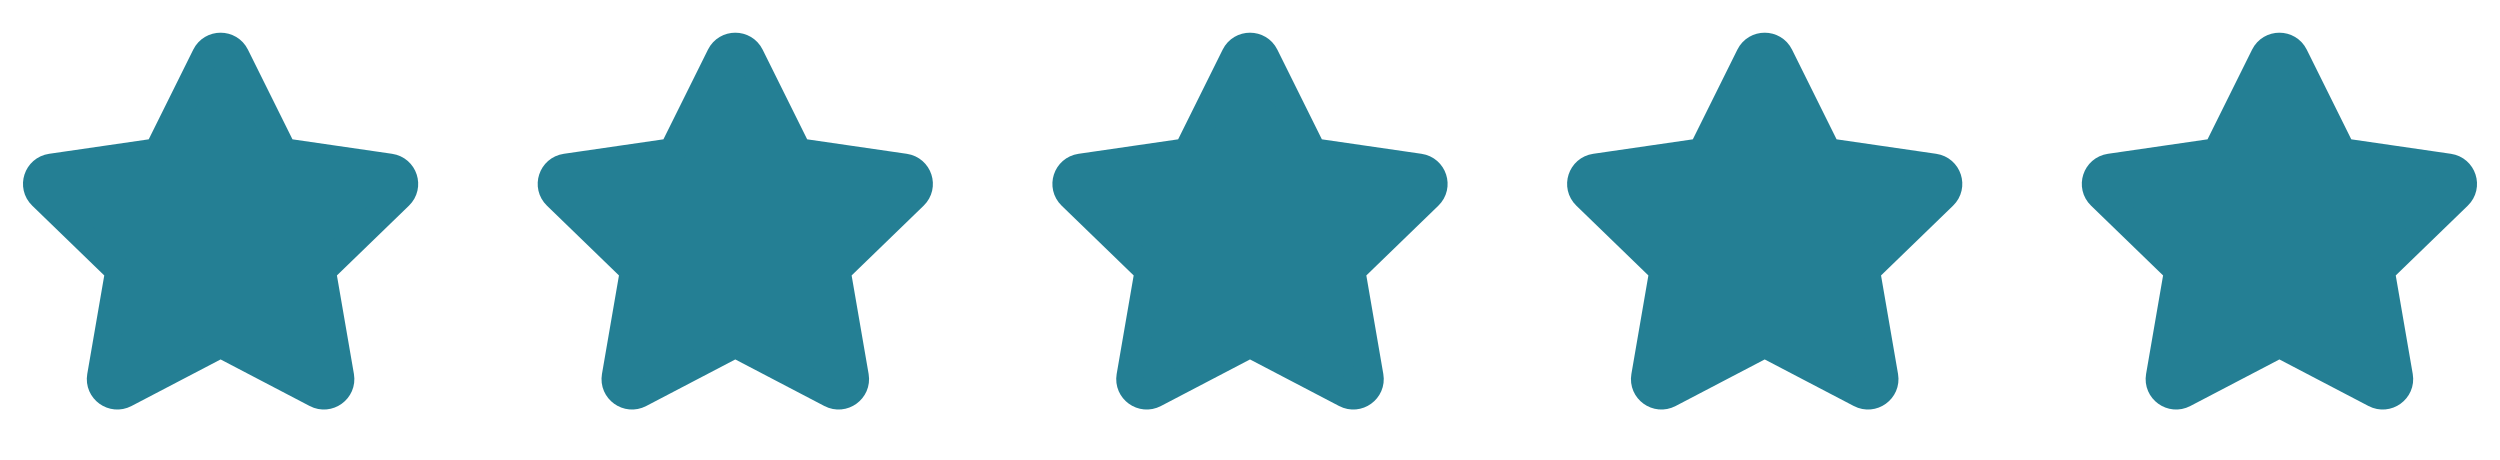
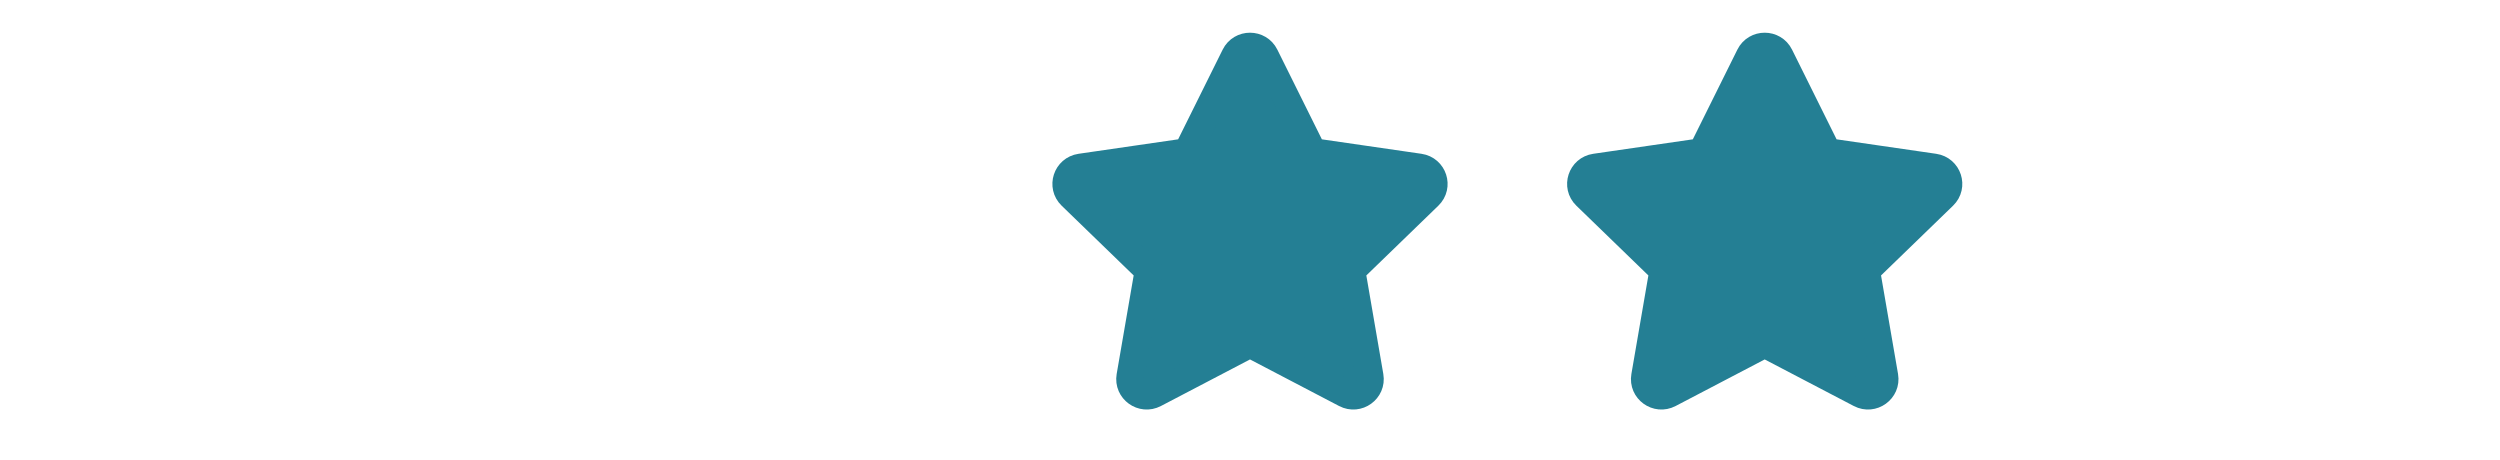
<svg xmlns="http://www.w3.org/2000/svg" width="136" height="25" viewBox="0 0 136 25" fill="none">
-   <path d="M8.587 8.265L11.185 3.033C11.518 2.361 12.482 2.361 12.815 3.033L15.413 8.265L21.221 9.109C21.967 9.218 22.264 10.129 21.724 10.651L17.522 14.721L18.514 20.471C18.641 21.209 17.861 21.772 17.195 21.423L12 18.707L6.805 21.423C6.139 21.772 5.359 21.209 5.486 20.471L6.478 14.721L2.276 10.651C1.736 10.129 2.033 9.218 2.779 9.109L8.587 8.265Z" fill="#247F94" stroke="#247F94" stroke-width="1.5" stroke-linecap="round" stroke-linejoin="round" />
-   <path d="M36.587 8.265L39.185 3.033C39.518 2.361 40.482 2.361 40.815 3.033L43.413 8.265L49.221 9.109C49.967 9.218 50.264 10.129 49.724 10.651L45.522 14.721L46.514 20.471C46.641 21.209 45.861 21.772 45.194 21.423L40 18.707L34.806 21.423C34.139 21.772 33.359 21.209 33.486 20.471L34.478 14.721L30.276 10.651C29.736 10.129 30.033 9.218 30.779 9.109L36.587 8.265Z" fill="#247F94" stroke="#247F94" stroke-width="1.5" stroke-linecap="round" stroke-linejoin="round" />
  <path d="M64.587 8.265L67.185 3.033C67.518 2.361 68.482 2.361 68.815 3.033L71.413 8.265L77.222 9.109C77.967 9.218 78.264 10.129 77.724 10.651L73.522 14.721L74.513 20.471C74.641 21.209 73.861 21.772 73.195 21.423L68 18.707L62.806 21.423C62.139 21.772 61.359 21.209 61.486 20.471L62.478 14.721L58.276 10.651C57.736 10.129 58.033 9.218 58.779 9.109L64.587 8.265Z" fill="#247F94" stroke="#247F94" stroke-width="1.5" stroke-linecap="round" stroke-linejoin="round" />
  <path d="M92.587 8.265L95.185 3.033C95.518 2.361 96.482 2.361 96.815 3.033L99.413 8.265L105.222 9.109C105.967 9.218 106.264 10.129 105.724 10.651L101.522 14.721L102.514 20.471C102.641 21.209 101.861 21.772 101.195 21.423L96 18.707L90.805 21.423C90.139 21.772 89.359 21.209 89.487 20.471L90.478 14.721L86.276 10.651C85.736 10.129 86.033 9.218 86.778 9.109L92.587 8.265Z" fill="#247F94" stroke="#247F94" stroke-width="1.5" stroke-linecap="round" stroke-linejoin="round" />
-   <path d="M120.587 8.265L123.185 3.033C123.518 2.361 124.482 2.361 124.815 3.033L127.413 8.265L133.222 9.109C133.967 9.218 134.264 10.129 133.724 10.651L129.522 14.721L130.514 20.471C130.641 21.209 129.861 21.772 129.195 21.423L124 18.707L118.805 21.423C118.139 21.772 117.359 21.209 117.486 20.471L118.478 14.721L114.276 10.651C113.736 10.129 114.033 9.218 114.779 9.109L120.587 8.265Z" fill="#247F94" stroke="#247F94" stroke-width="1.5" stroke-linecap="round" stroke-linejoin="round" />
</svg>